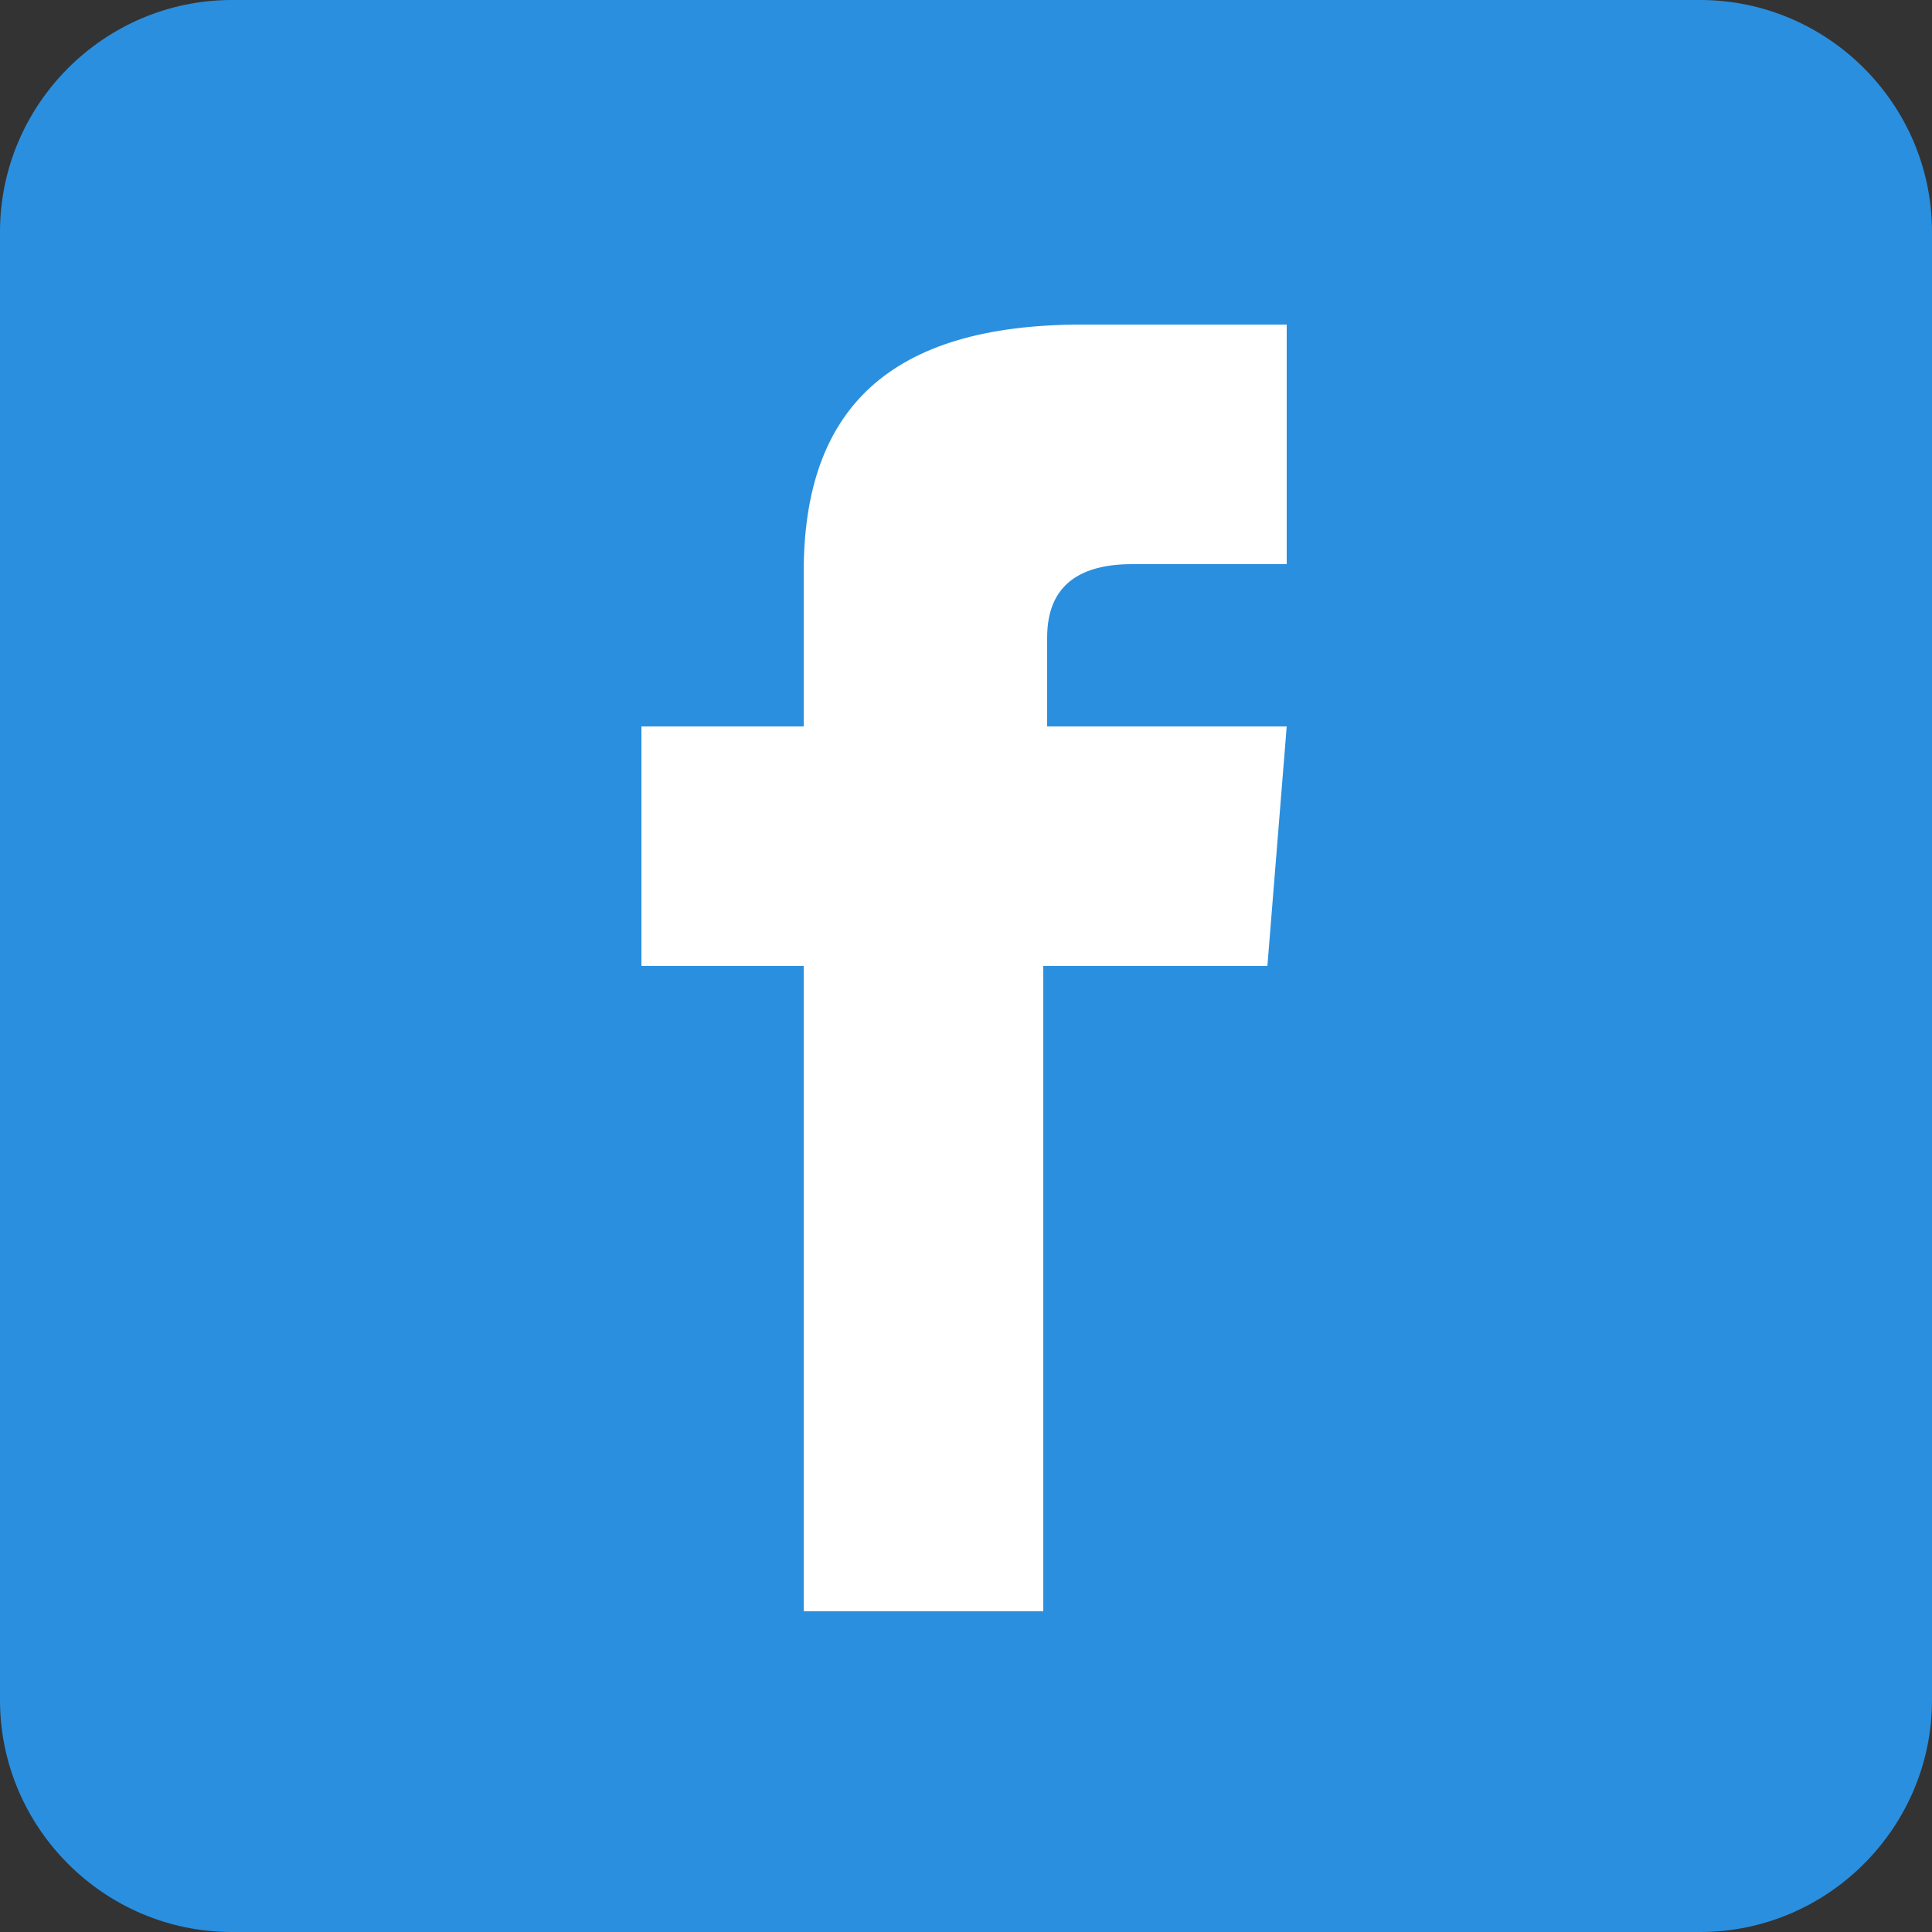
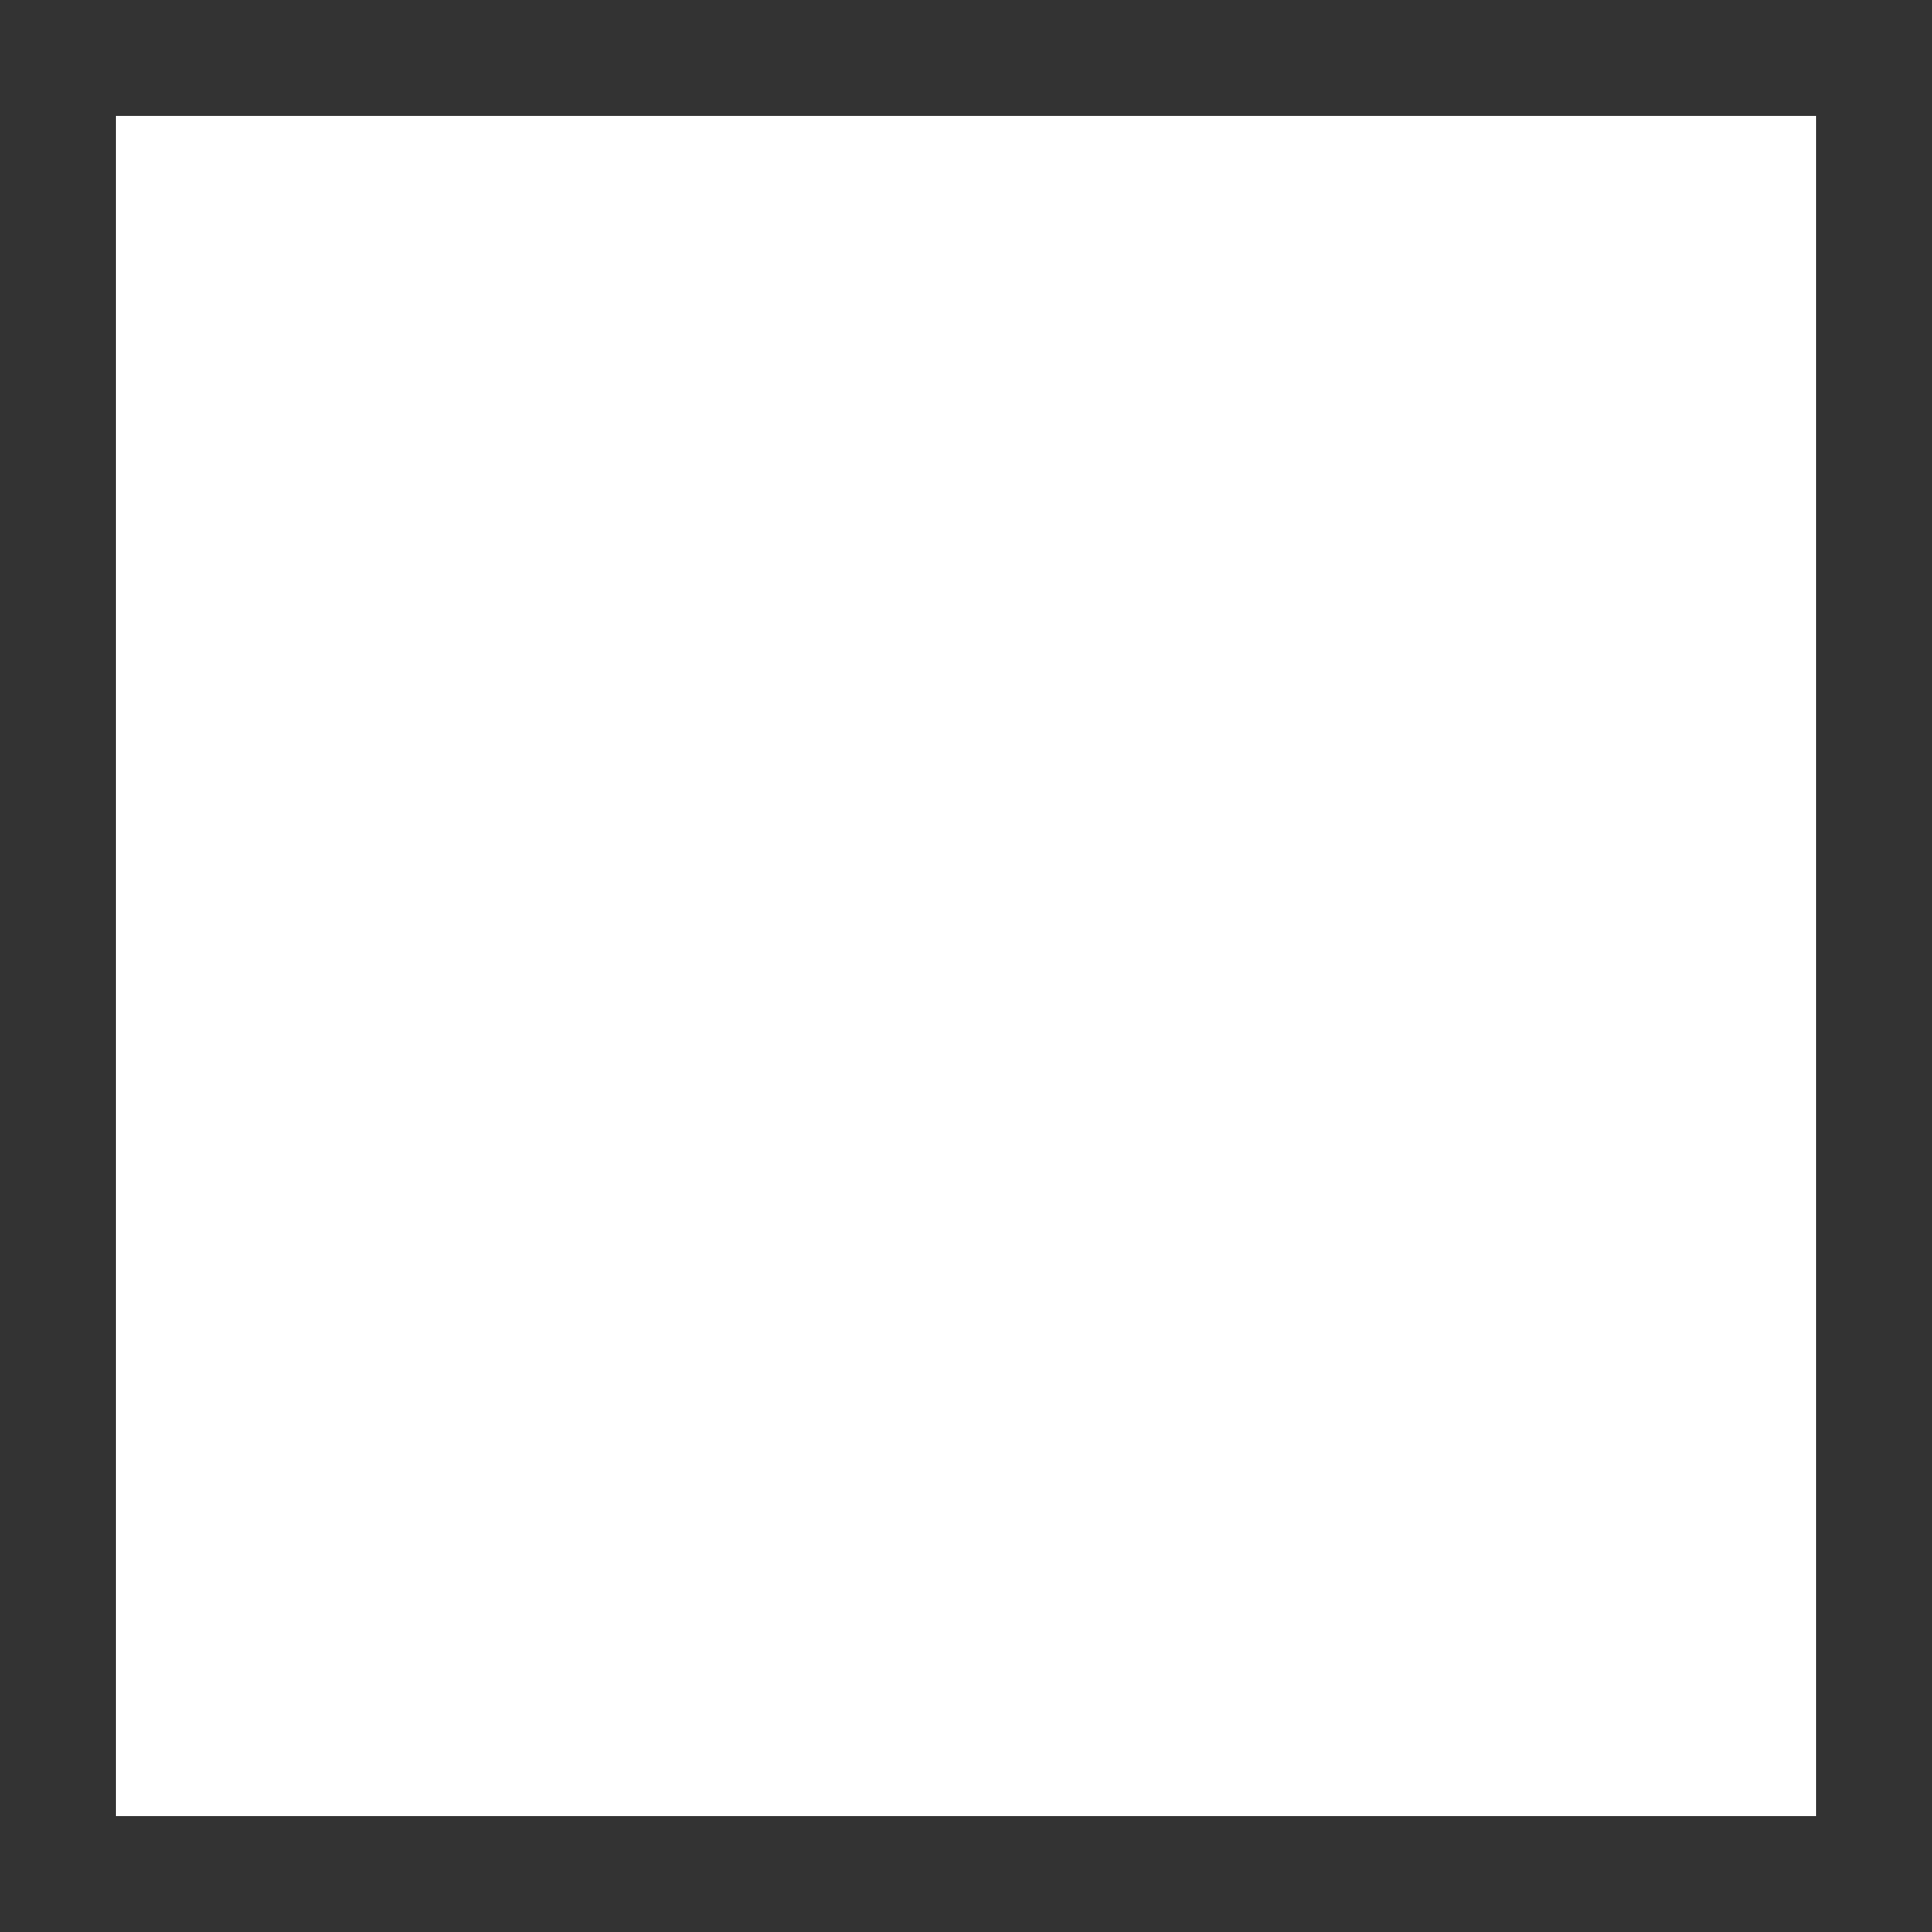
<svg xmlns="http://www.w3.org/2000/svg" version="1.1" id="Warstwa_1" x="0px" y="0px" viewBox="0 0 50 50" style="enable-background:new 0 0 50 50;" xml:space="preserve">
  <rect x="0" y="0" width="50" height="50" fill="#333333" stroke="none" />
  <style type="text/css">
	.st0{fill:#FFFFFF;}
	.st1{fill:#2A8FDF;}
</style>
  <rect x="3" y="3" class="st0" width="44" height="44" />
-   <path class="st1" d="M0,6v38c0,3.3,2.7,6,6,6h38c3.3,0,6-2.7,6-6V6c0-3.3-2.7-6-6-6H6C2.7,0,0,2.7,0,6z M33.3,14.6h-4  c-1.3,0-2.2,0.5-2.2,1.9v2.3h6.2L32.8,25H27v16.7h-6.2V25h-4.2v-6.2h4.2v-4c0-4.2,2.2-6.4,7.2-6.4h5.3V14.6z" />
</svg>